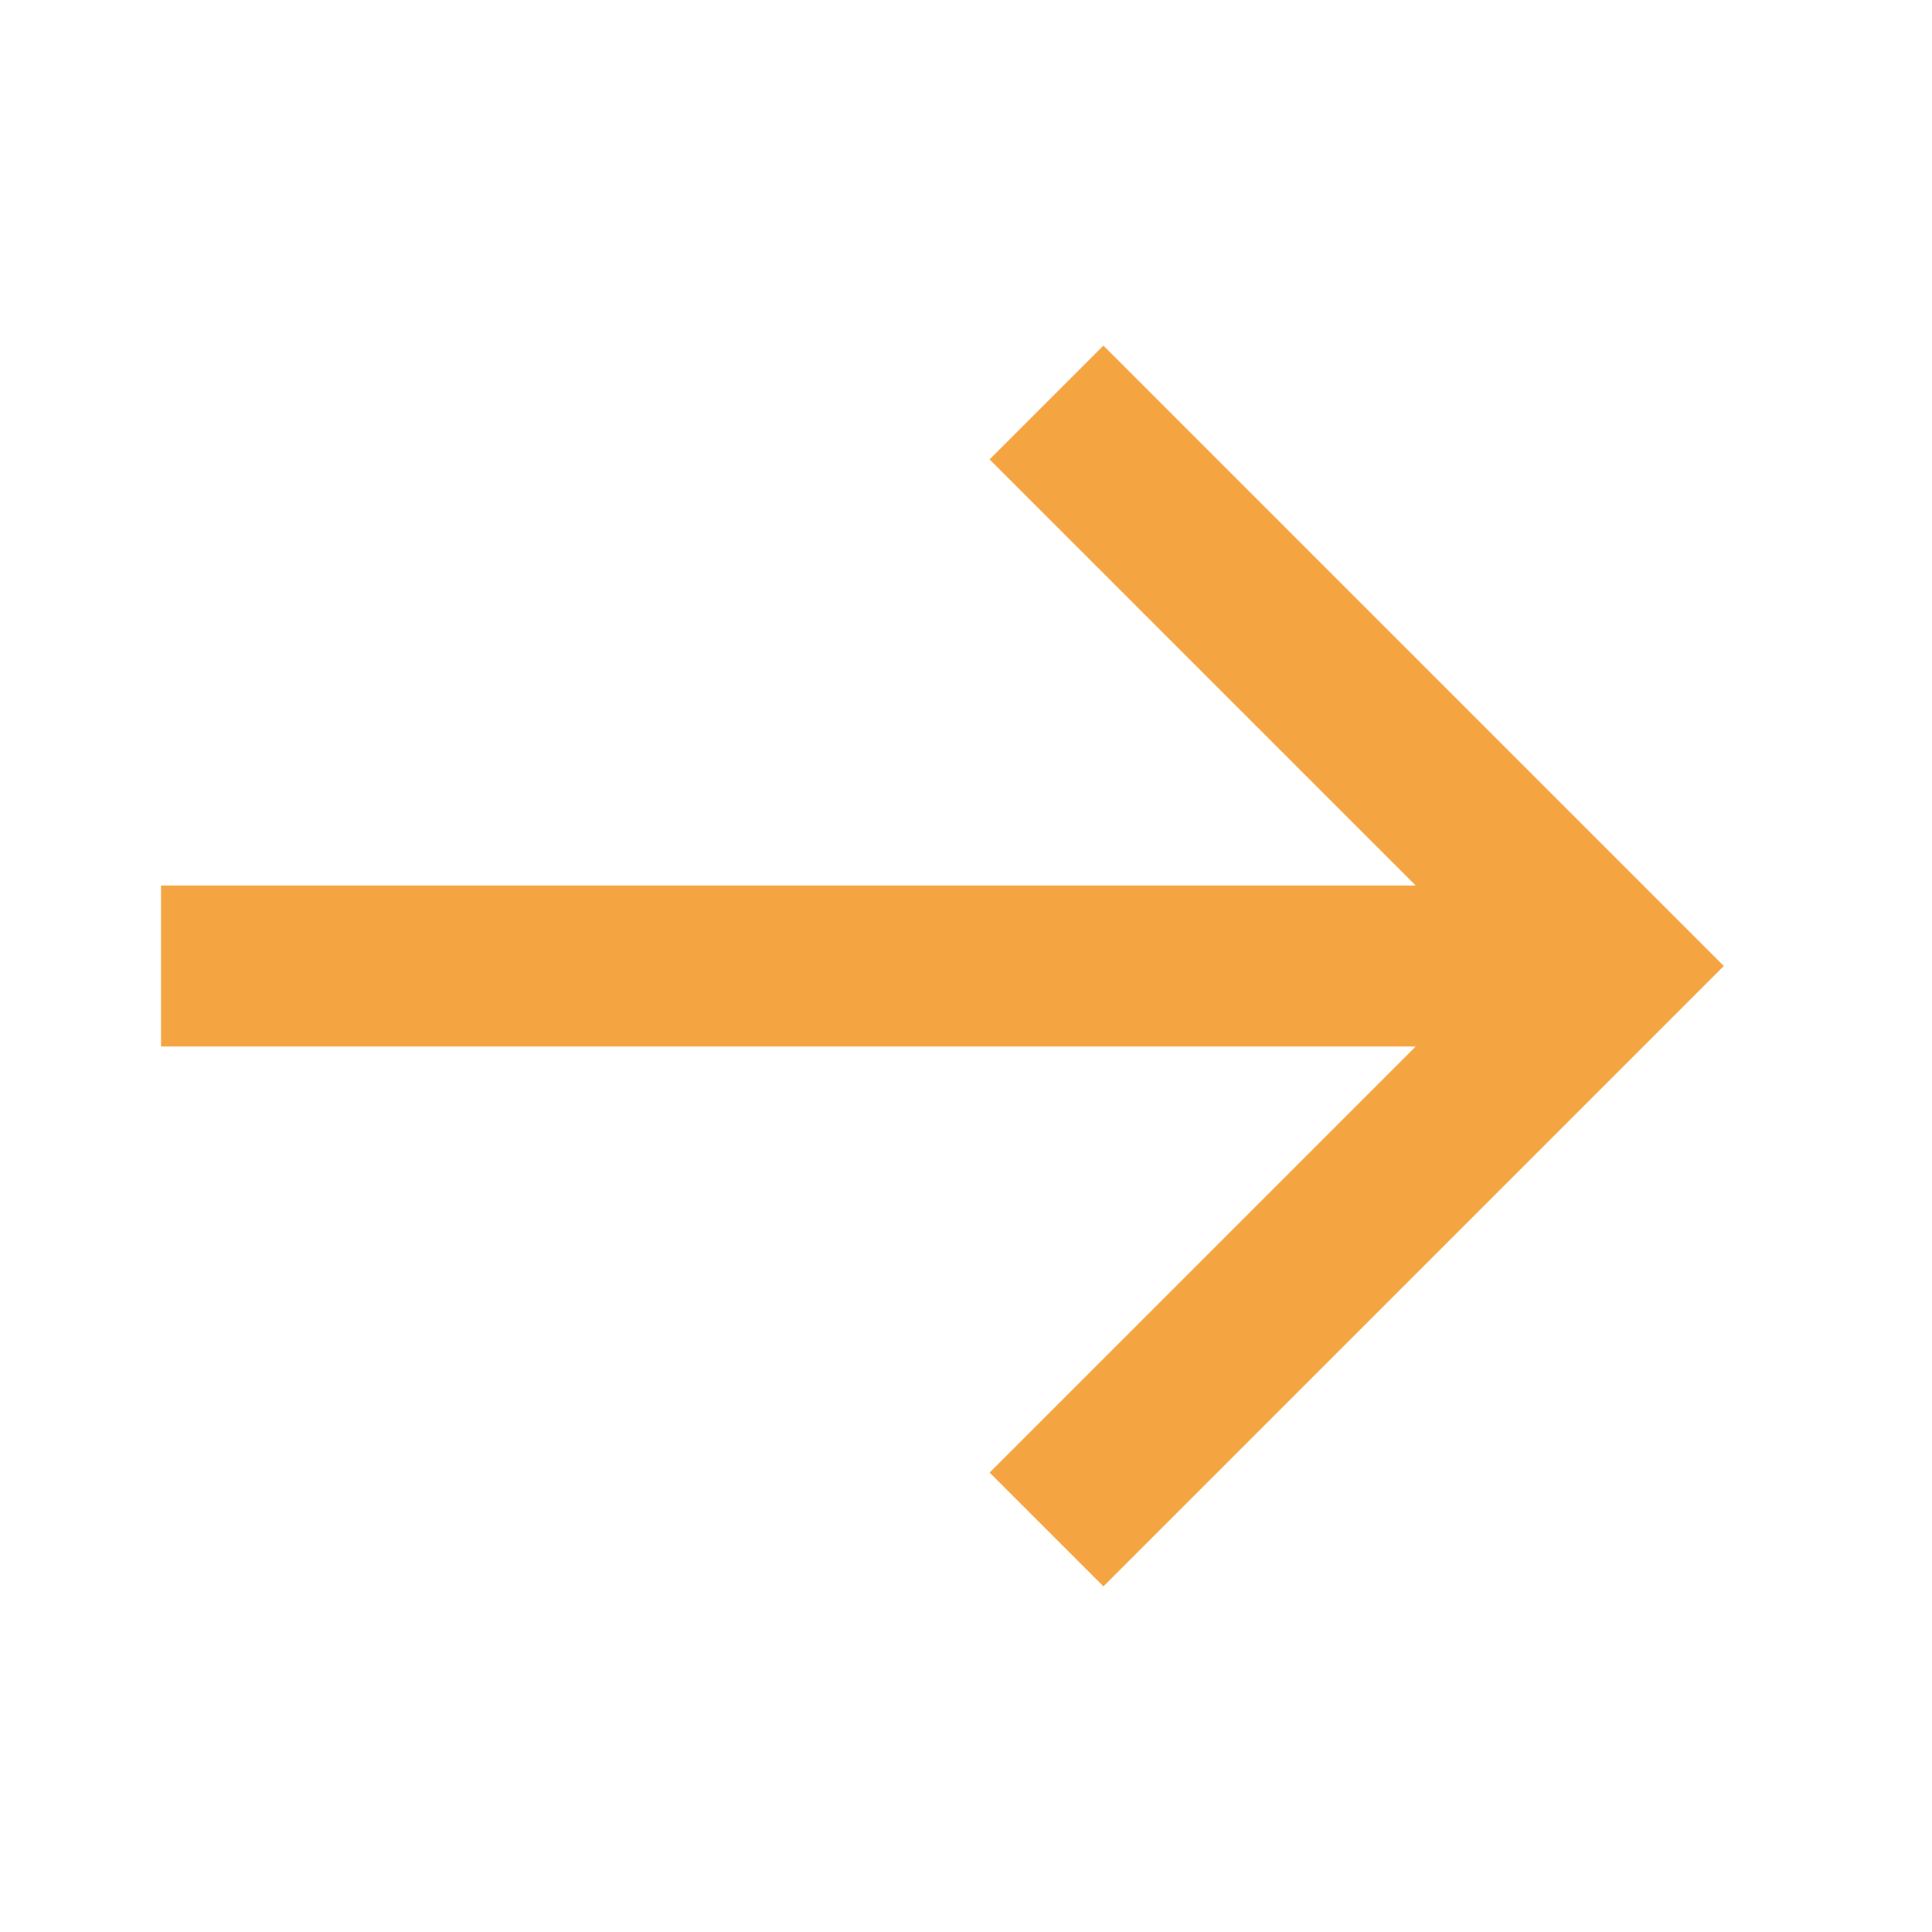
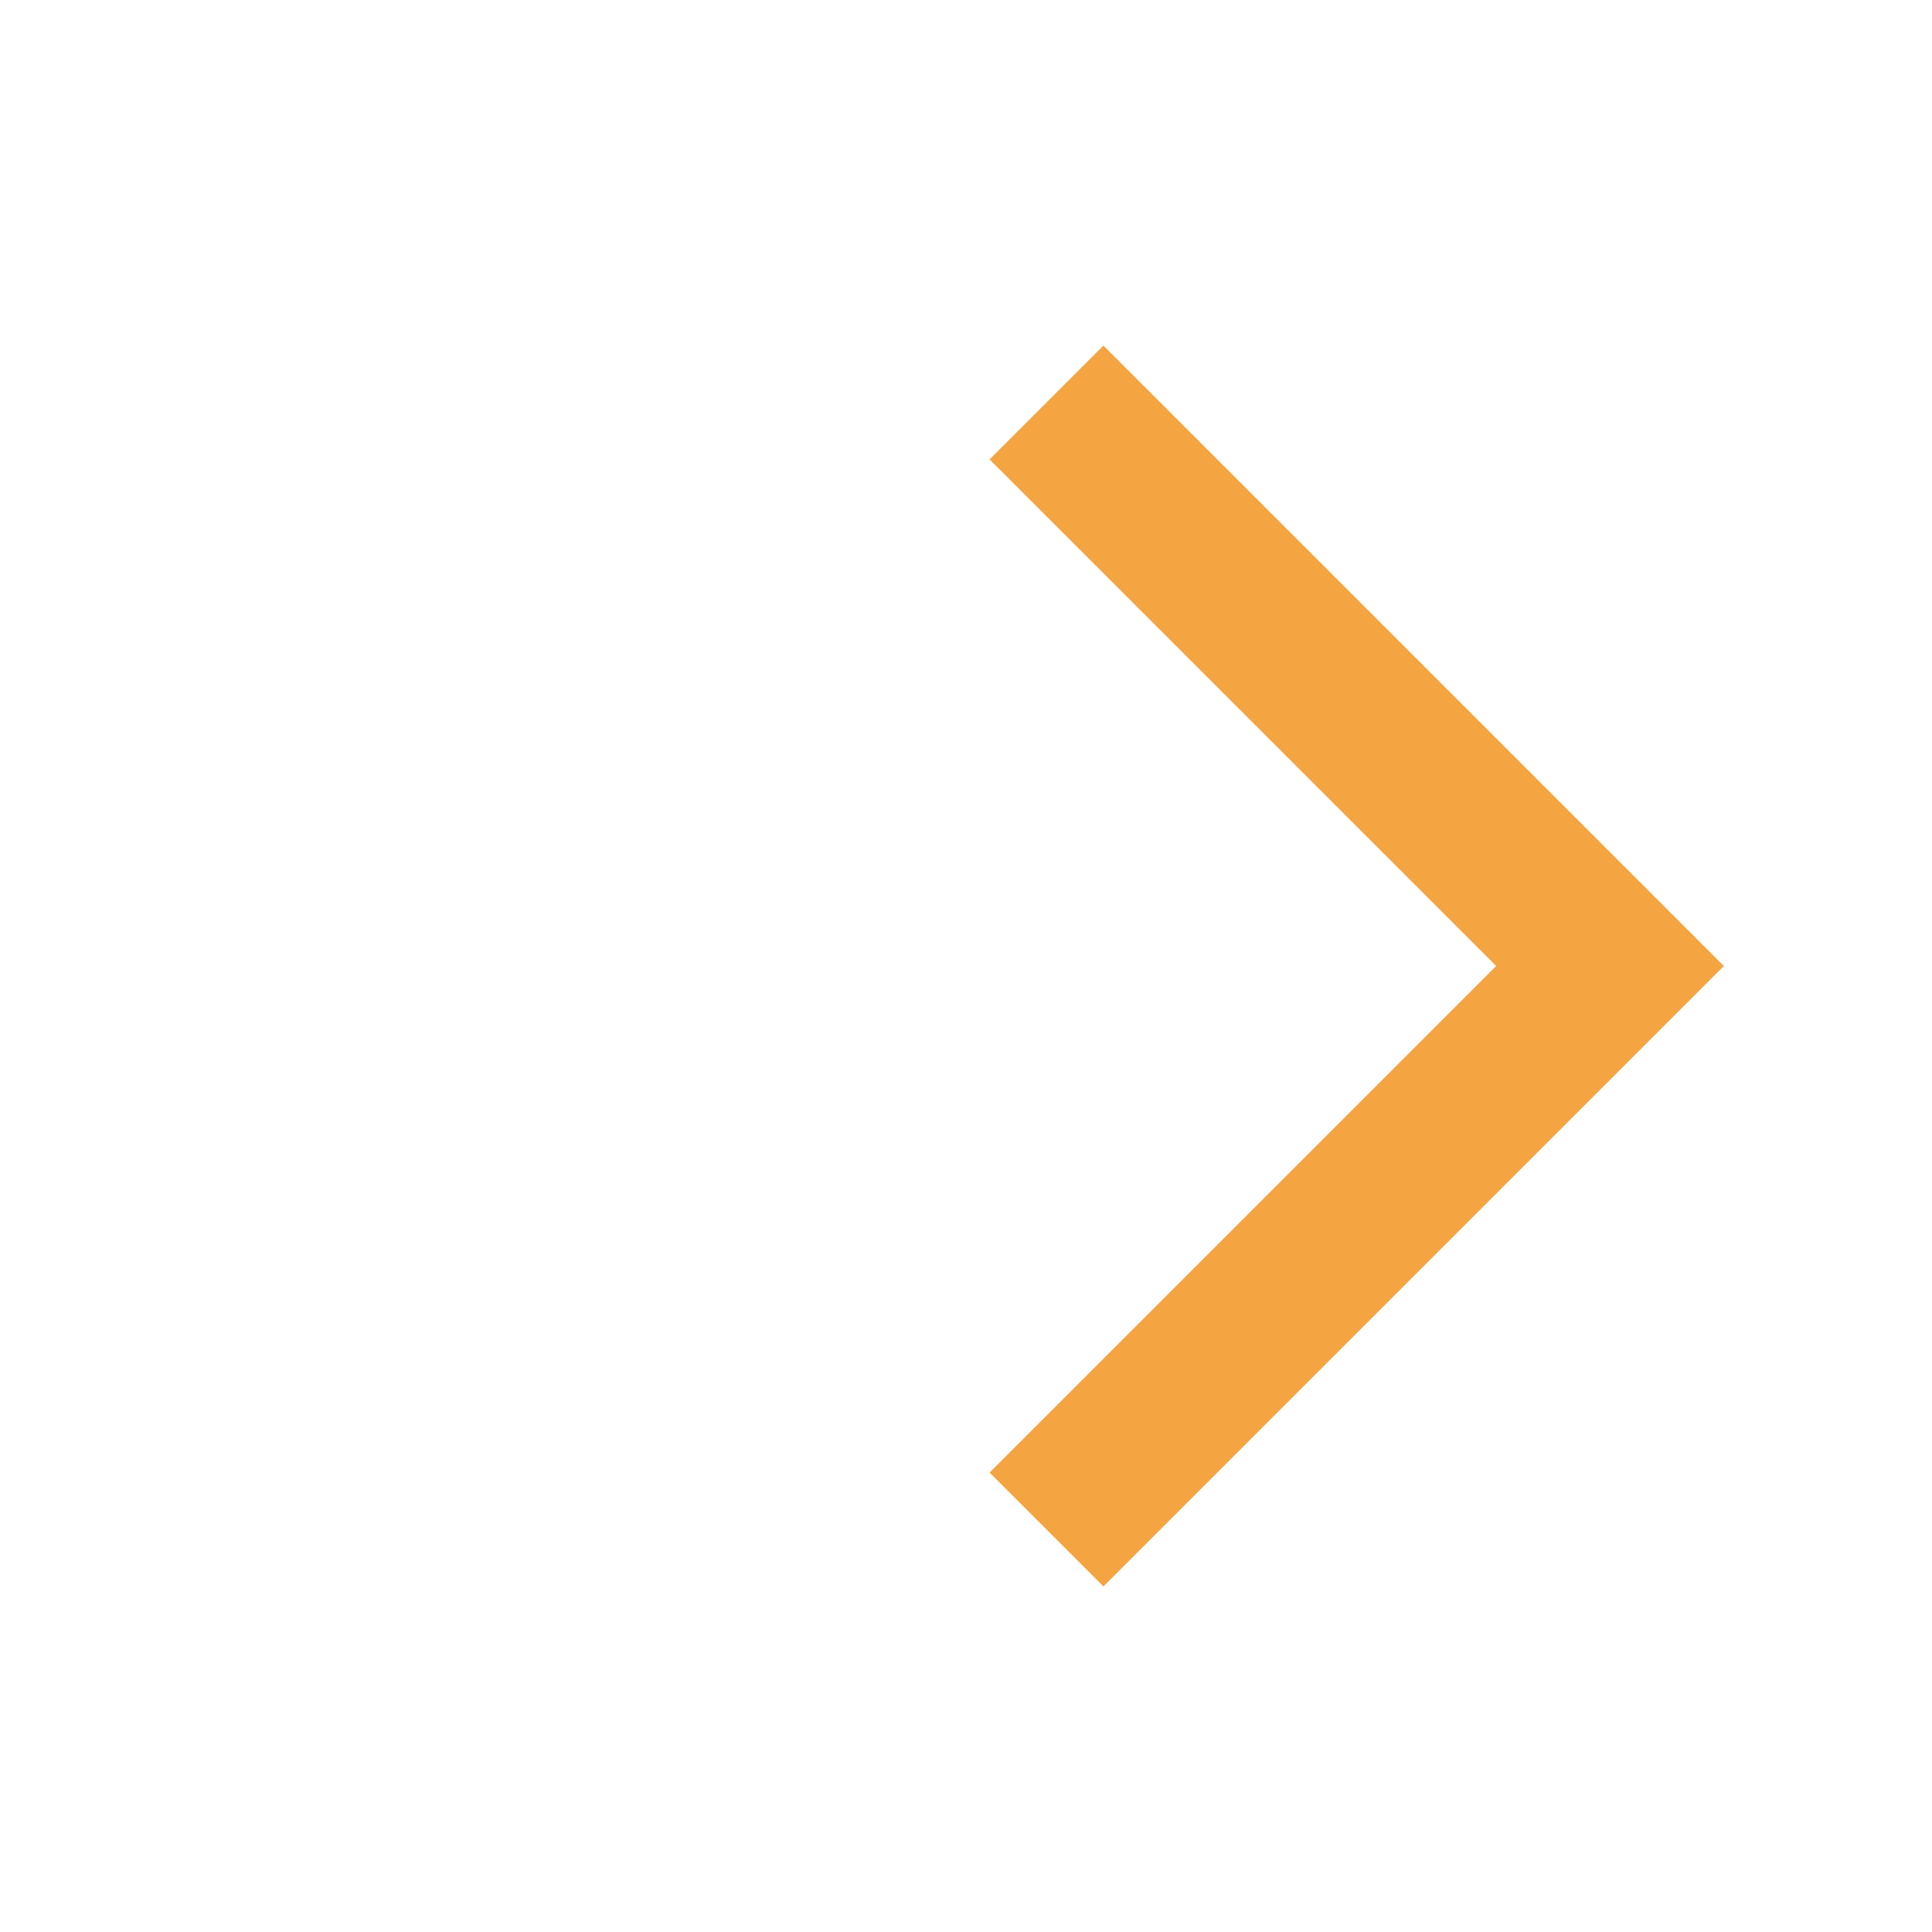
<svg xmlns="http://www.w3.org/2000/svg" width="24" height="24" viewBox="0 0 24 24">
  <g stroke="#F4A541" stroke-width="2" fill="none" fill-rule="evenodd">
-     <path d="m13 5 7 7-7 7M2 12h17" />
+     <path d="m13 5 7 7-7 7M2 12" />
  </g>
</svg>